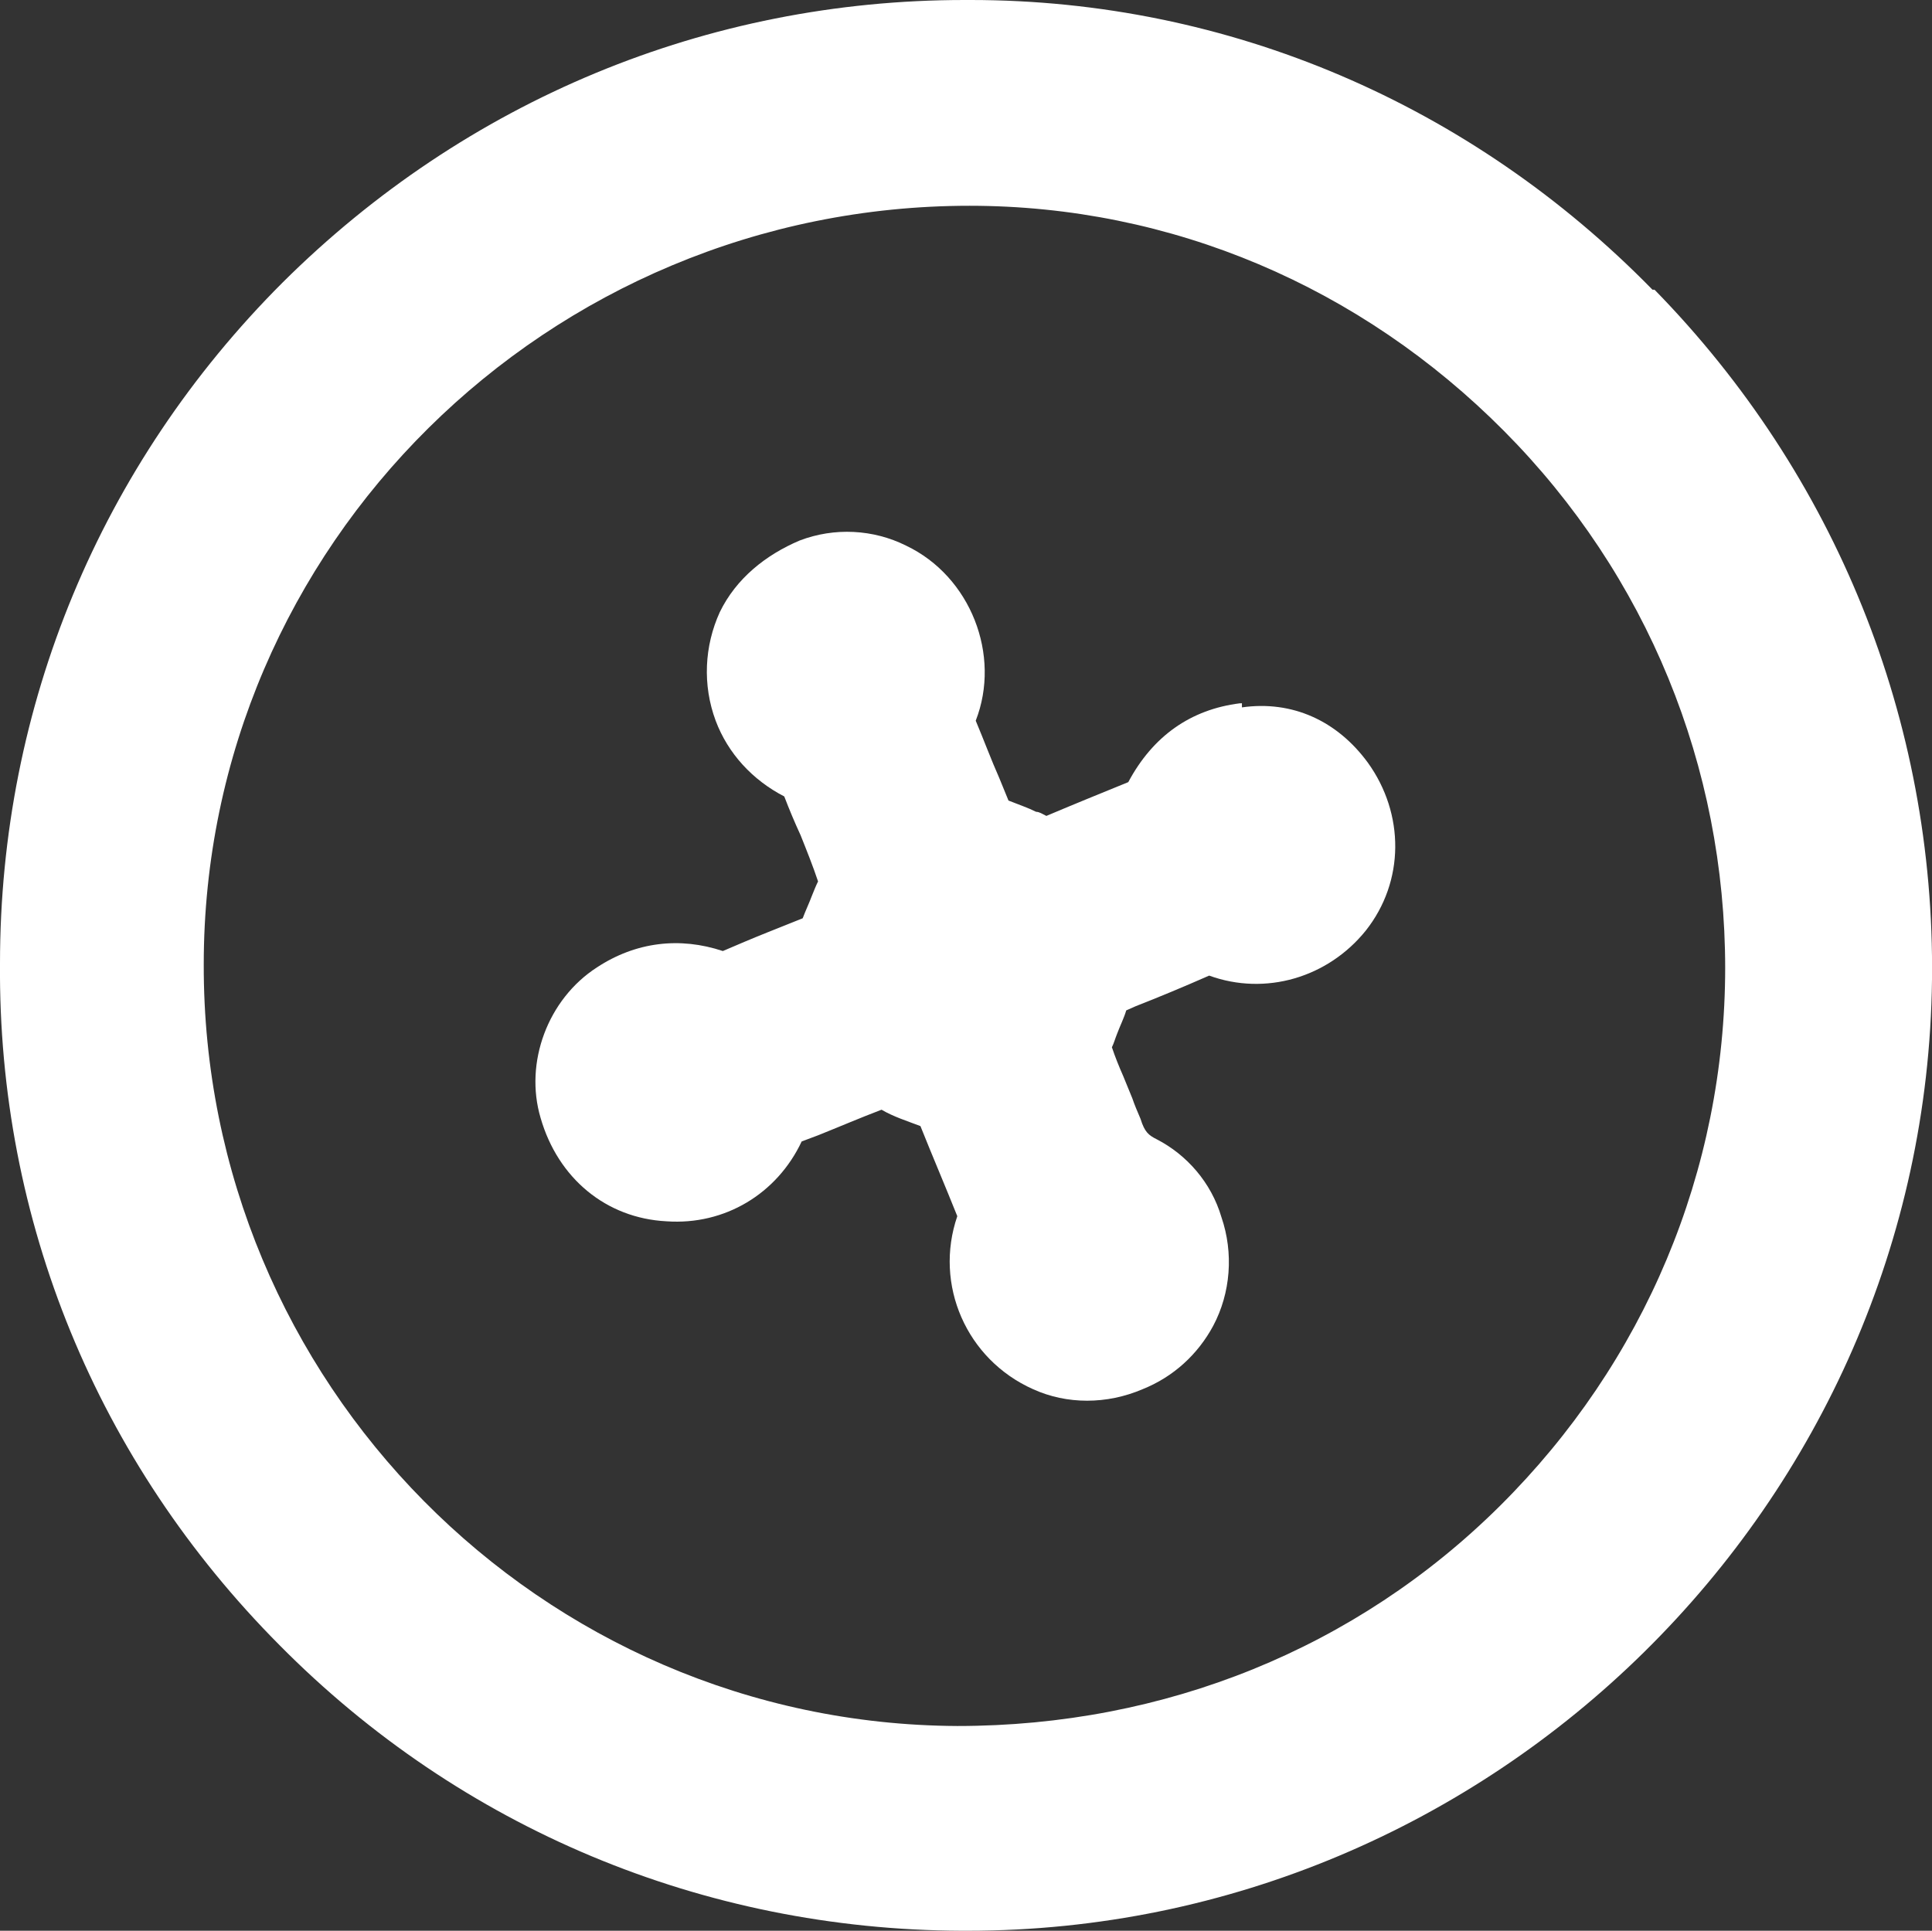
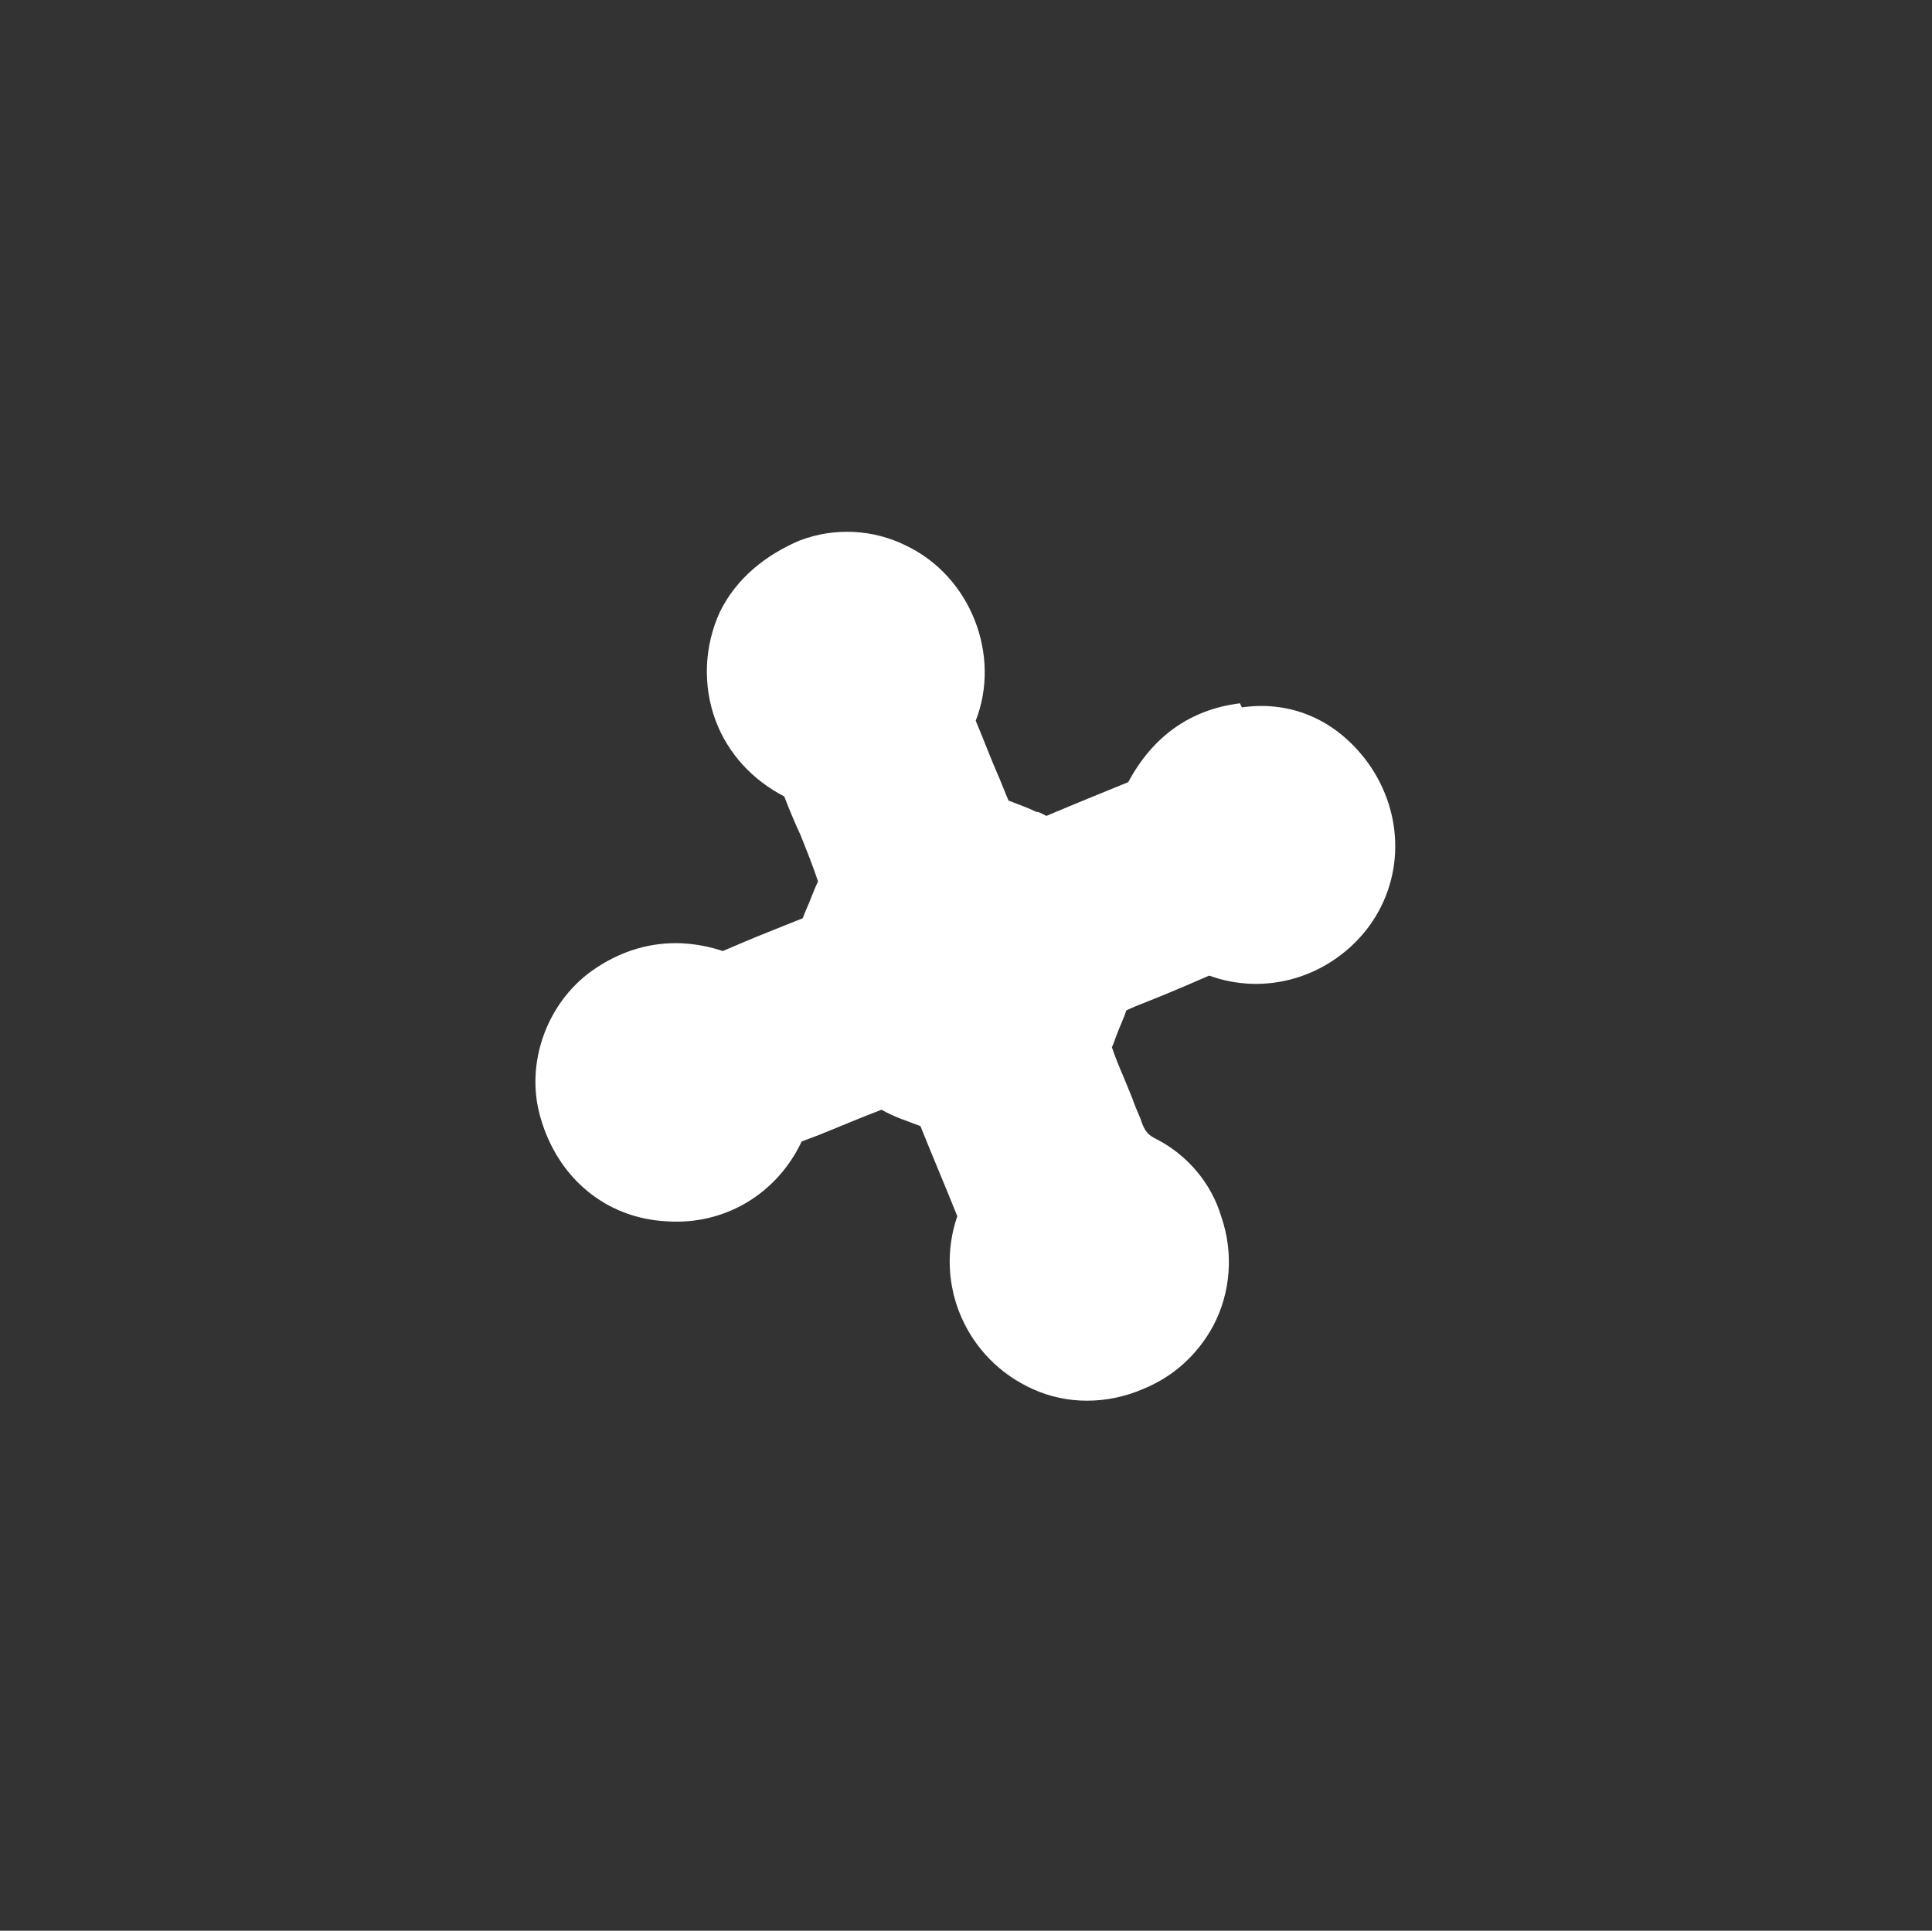
<svg xmlns="http://www.w3.org/2000/svg" id="Layer_1" version="1.1" viewBox="0 0 18.87 18.86">
  <rect x="0" y="0" width="18.87" height="18.86" fill="#333333" stroke="none" />
  <defs>
    <style>
      .st0 {
        fill: #fff;
      }
    </style>
  </defs>
-   <path class="st0" d="M16.14,2.83C14.37,1.02,12,0,9.48,0h-.06c-2.51,0-4.87.98-6.66,2.76C.98,4.54,0,6.9,0,9.41c-.02,2.51.95,4.87,2.73,6.66,1.77,1.79,4.14,2.78,6.66,2.79h.06c5.13,0,9.36-4.17,9.42-9.29.03-2.53-.94-4.93-2.71-6.74h-.02ZM16.85,9.45c0,1.99-.79,3.86-2.2,5.26-1.4,1.39-3.27,2.15-5.3,2.15-4.07-.02-7.37-3.36-7.36-7.44,0-4.09,3.36-7.41,7.48-7.41,1.97,0,3.82.79,5.22,2.2,1.4,1.41,2.16,3.28,2.16,5.25h0Z" />
-   <path class="st0" d="M12.11,6.87c-.48.06-.85.32-1.09.77-.27.11-.54.22-.8.33-.04-.02-.07-.04-.1-.04-.08-.04-.17-.07-.27-.11l-.09-.22c-.08-.18-.15-.37-.23-.56.25-.64-.05-1.41-.68-1.71-.32-.16-.7-.18-1.04-.05-.33.14-.62.37-.78.7-.15.33-.17.71-.04,1.06.12.32.36.58.67.74.05.13.1.25.16.38.06.15.12.3.17.45-.02.04-.04.09-.06.14-.03.08-.06.14-.09.22l-.35.14c-.15.06-.29.12-.43.18-.42-.14-.85-.09-1.23.16-.48.31-.71.93-.55,1.47.17.59.64.98,1.23,1.01.57.04,1.08-.27,1.32-.78l.16-.06c.2-.08.41-.17.62-.25.12.07.25.11.38.16.12.3.24.58.36.88-.23.67.09,1.4.74,1.69.33.15.72.15,1.07,0,.3-.12.54-.34.69-.62.17-.32.2-.71.08-1.06-.1-.34-.34-.61-.63-.76-.08-.04-.12-.07-.16-.2-.03-.07-.06-.14-.08-.2l-.09-.22c-.04-.09-.08-.19-.11-.28.02-.04.03-.08.05-.13.03-.08.07-.16.09-.23l.09-.04c.23-.09.47-.19.72-.3.55.2,1.16.02,1.53-.44.38-.48.38-1.14.02-1.64-.3-.41-.74-.61-1.23-.54v-.04Z" />
+   <path class="st0" d="M12.11,6.87c-.48.06-.85.32-1.09.77-.27.11-.54.22-.8.33-.04-.02-.07-.04-.1-.04-.08-.04-.17-.07-.27-.11l-.09-.22c-.08-.18-.15-.37-.23-.56.25-.64-.05-1.41-.68-1.71-.32-.16-.7-.18-1.04-.05-.33.14-.62.37-.78.7-.15.33-.17.71-.04,1.06.12.32.36.58.67.74.05.13.1.25.16.38.06.15.12.3.17.45-.02.04-.04.09-.06.14-.03.08-.06.14-.09.22l-.35.14c-.15.06-.29.12-.43.18-.42-.14-.85-.09-1.23.16-.48.31-.71.93-.55,1.47.17.59.64.98,1.23,1.01.57.04,1.08-.27,1.32-.78l.16-.06c.2-.08.41-.17.62-.25.12.07.25.11.38.16.12.3.24.58.36.88-.23.67.09,1.4.74,1.69.33.15.72.15,1.07,0,.3-.12.54-.34.69-.62.17-.32.2-.71.08-1.06-.1-.34-.34-.61-.63-.76-.08-.04-.12-.07-.16-.2-.03-.07-.06-.14-.08-.2l-.09-.22c-.04-.09-.08-.19-.11-.28.02-.04.03-.08.05-.13.03-.08.07-.16.09-.23l.09-.04c.23-.09.47-.19.72-.3.55.2,1.16.02,1.53-.44.38-.48.38-1.14.02-1.64-.3-.41-.74-.61-1.23-.54Z" />
</svg>